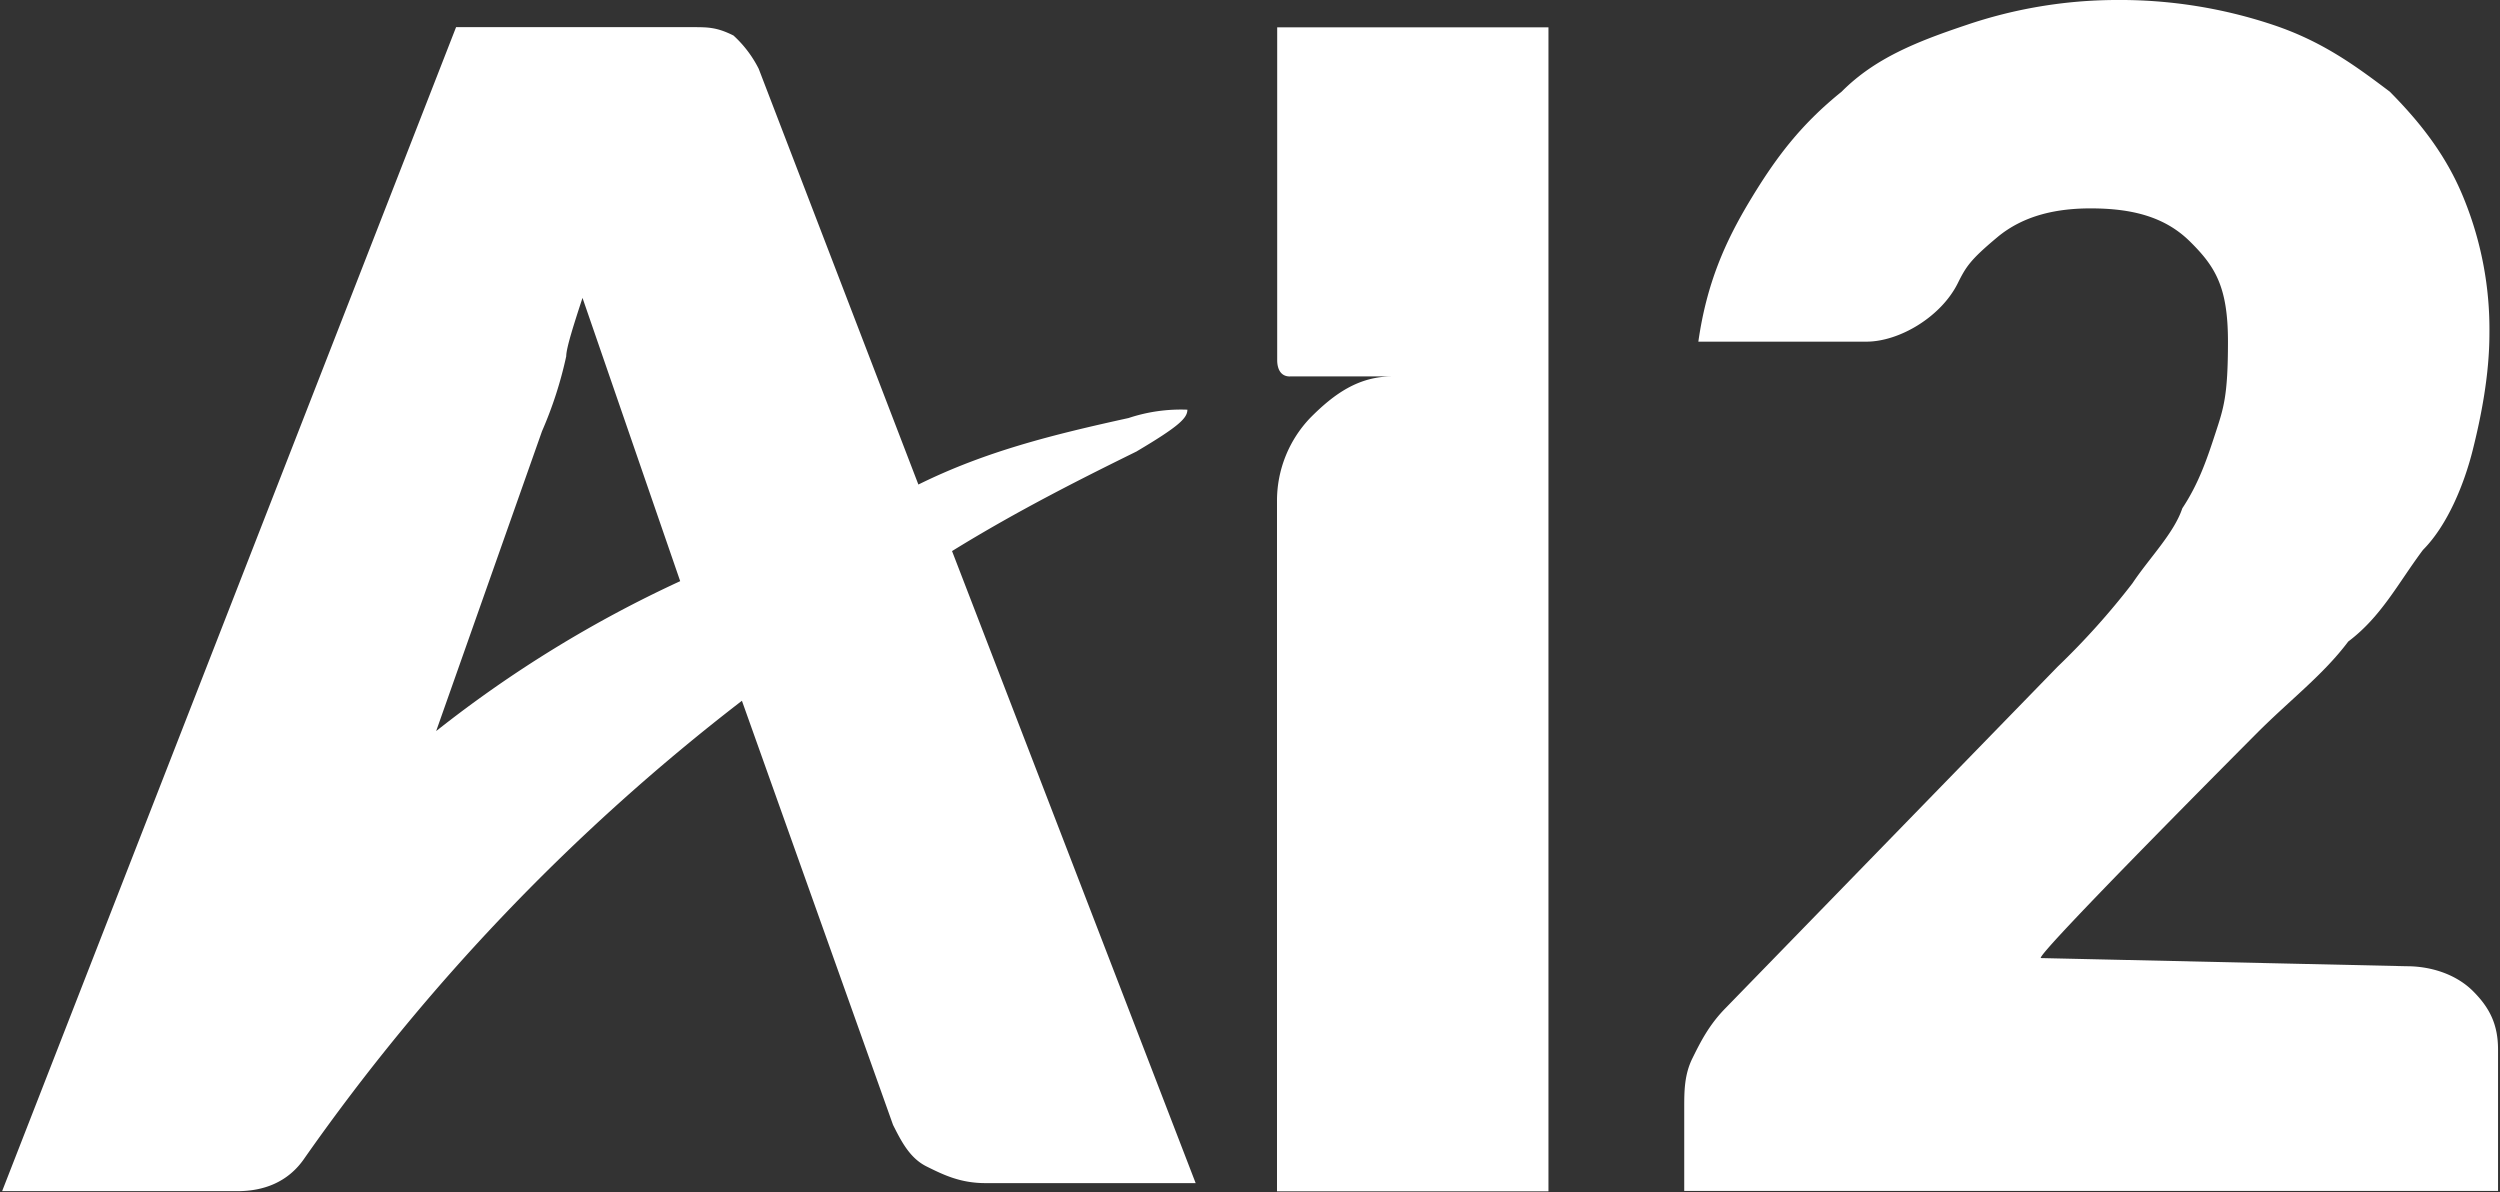
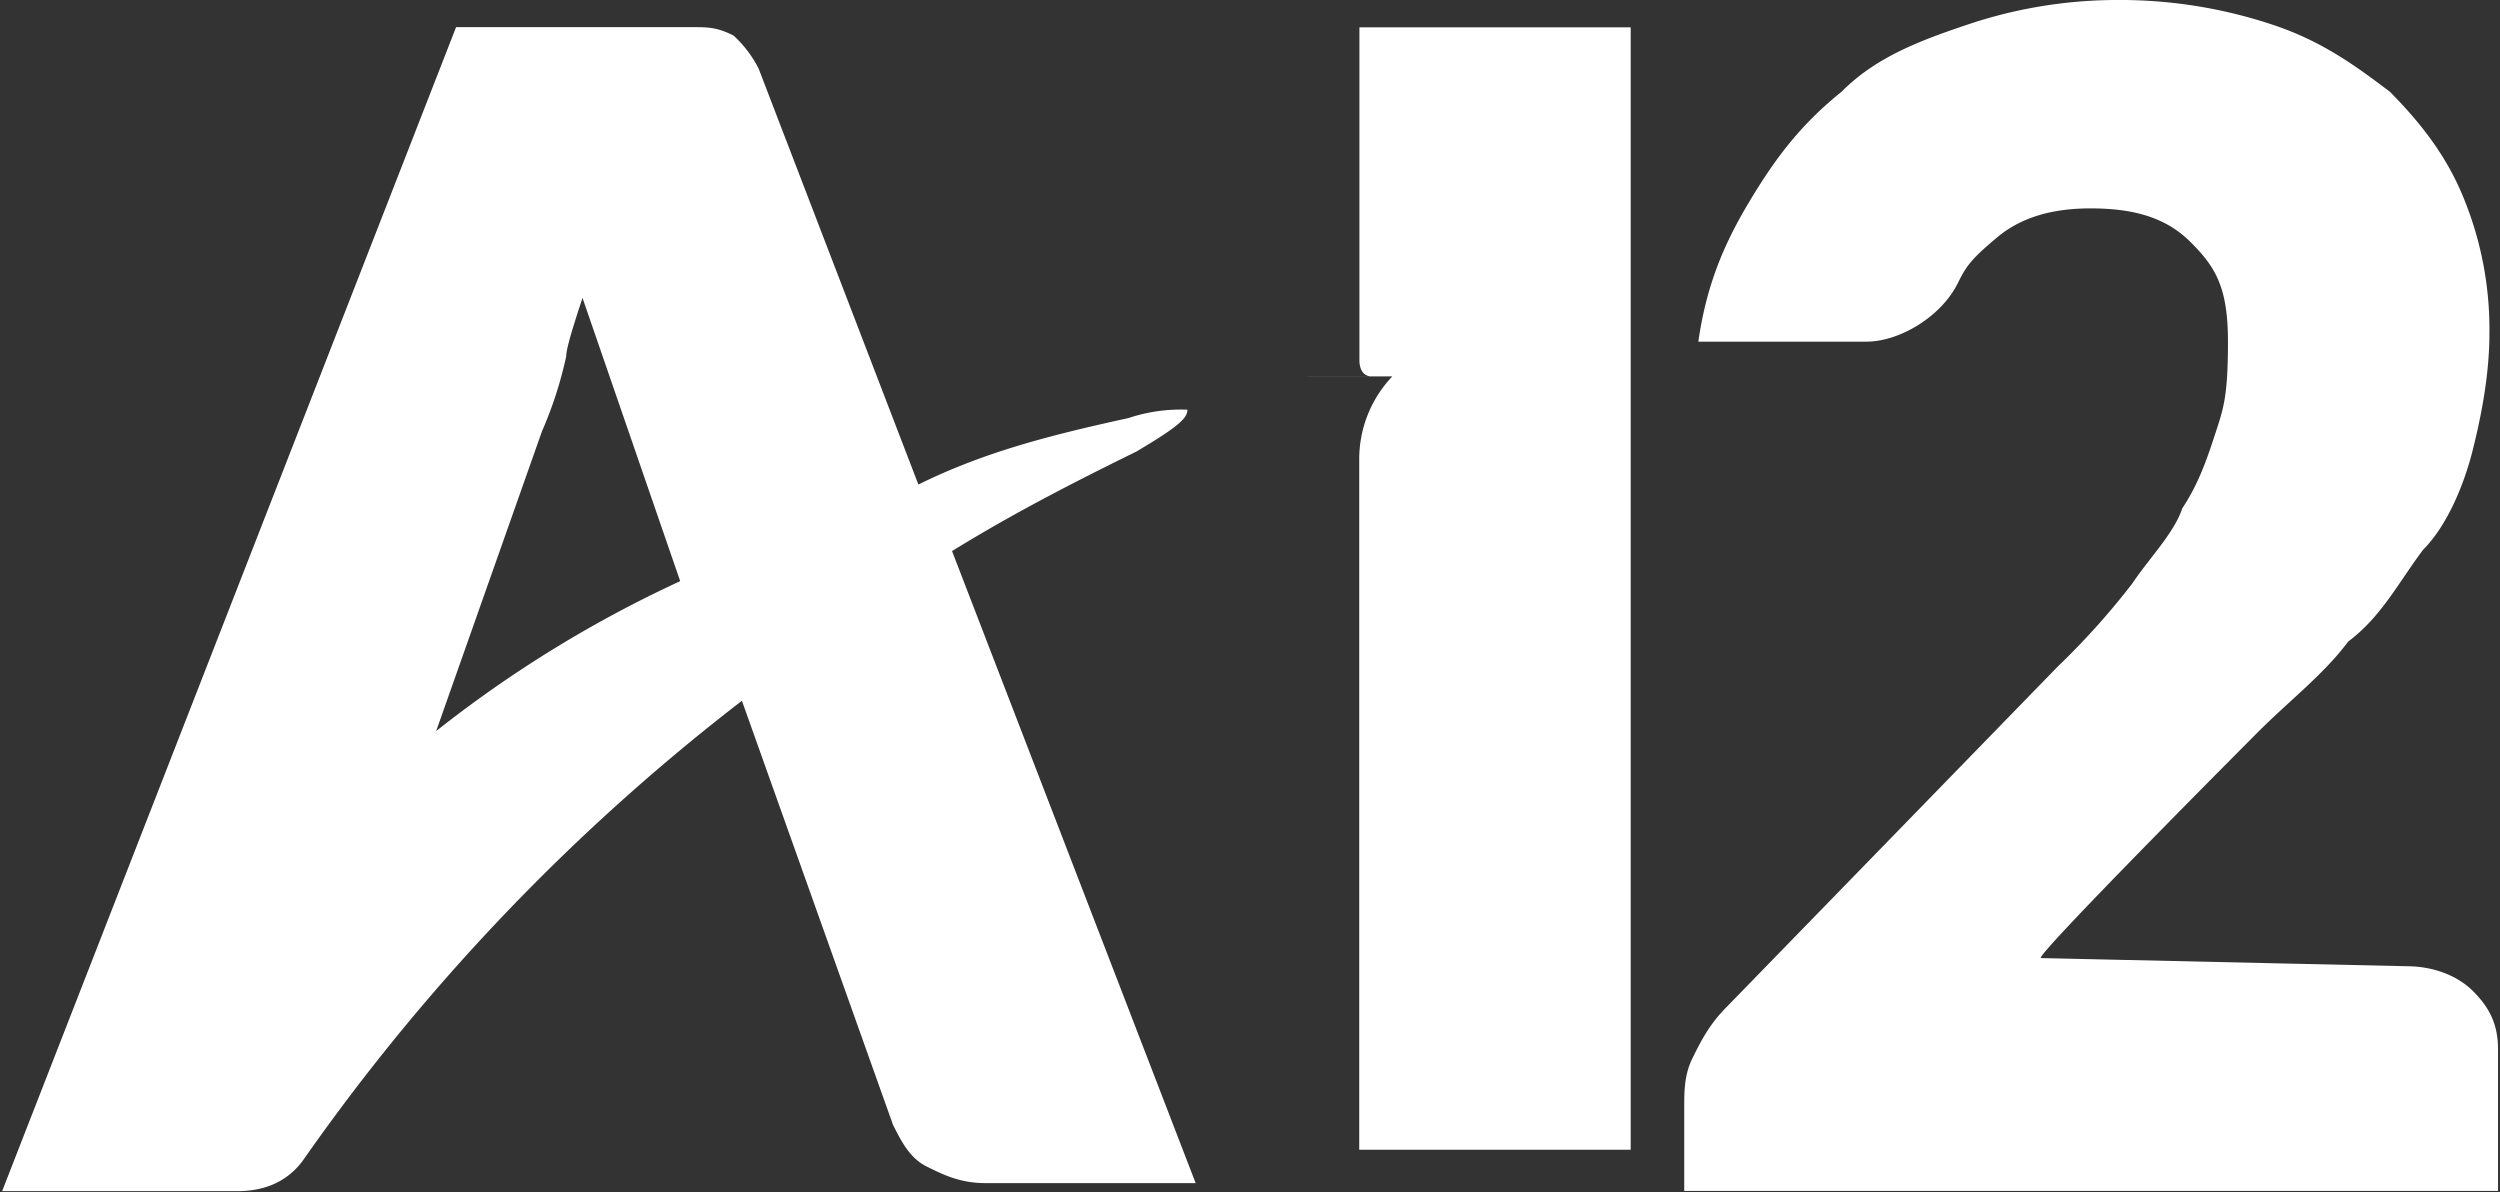
<svg xmlns="http://www.w3.org/2000/svg" width="65" height="31" fill="none">
  <rect width="100%" height="100%" fill="#333333" stroke="none" />
-   <path fill="#fff" d="M62.574 25.122c.648 0 1.295.217 1.727.65.432.432.648.867.648 1.516v3.676H43.79V28.81c0-.433 0-.866.215-1.299.214-.432.432-.866.859-1.3l8.637-8.88a19.47 19.47 0 0 0 1.943-2.166c.432-.65 1.08-1.3 1.296-1.949.431-.65.647-1.3.86-1.95.212-.649.327-.961.327-2.383 0-1.42-.327-1.949-.982-2.598-.654-.65-1.511-.867-2.59-.867-.86 0-1.733.17-2.431.755-.699.585-.808.761-1.024 1.195-.432.866-1.512 1.515-2.375 1.515h-4.368c.215-1.515.697-2.598 1.35-3.681.654-1.084 1.297-1.95 2.376-2.819.86-.866 1.944-1.298 3.239-1.732A12.208 12.208 0 0 1 55.008 0c1.394-.012 2.78.207 4.102.65 1.295.434 2.16 1.083 3.023 1.732.86.867 1.511 1.733 1.943 2.819a9 9 0 0 1 .649 3.466c0 1.082-.216 2.165-.433 3.031-.216.866-.648 1.95-1.295 2.6-.648.866-1.08 1.733-1.943 2.382-.649.866-1.512 1.516-2.376 2.383 0 0-5.83 5.847-5.613 5.847l9.509.212zM29.56 11.732c1.093-.648 1.312-.863 1.312-1.08a4.296 4.296 0 0 0-1.53.217c-1.965.432-3.715.864-5.464 1.729l-4.152-10.81a2.981 2.981 0 0 0-.656-.865c-.437-.217-.655-.217-1.092-.217h-6.12L.055 30.97h6.12c.656 0 1.311-.216 1.748-.865A54.468 54.468 0 0 1 19.29 18.22l3.929 11.028c.218.432.437.865.874 1.081.437.217.874.432 1.53.432h5.464l-6.334-16.433c1.749-1.081 3.497-1.949 4.808-2.595zm-18.22 7.276 2.752-7.796c.274-.627.485-1.28.63-1.95 0-.217.21-.866.423-1.517l2.54 7.365a31.43 31.43 0 0 0-6.345 3.898zm22.196-9.221H36.2c-.86 0-1.496.432-2.138 1.082a3.118 3.118 0 0 0-.86 2.161v17.945h7.058V.711h-7.053V9.36c0 .233.09.428.33.428z" />
+   <path fill="#fff" d="M62.574 25.122c.648 0 1.295.217 1.727.65.432.432.648.867.648 1.516v3.676H43.79V28.81c0-.433 0-.866.215-1.299.214-.432.432-.866.859-1.3l8.637-8.88a19.47 19.47 0 0 0 1.943-2.166c.432-.65 1.08-1.3 1.296-1.949.431-.65.647-1.3.86-1.95.212-.649.327-.961.327-2.383 0-1.42-.327-1.949-.982-2.598-.654-.65-1.511-.867-2.59-.867-.86 0-1.733.17-2.431.755-.699.585-.808.761-1.024 1.195-.432.866-1.512 1.515-2.375 1.515h-4.368c.215-1.515.697-2.598 1.35-3.681.654-1.084 1.297-1.95 2.376-2.819.86-.866 1.944-1.298 3.239-1.732A12.208 12.208 0 0 1 55.008 0c1.394-.012 2.78.207 4.102.65 1.295.434 2.16 1.083 3.023 1.732.86.867 1.511 1.733 1.943 2.819a9 9 0 0 1 .649 3.466c0 1.082-.216 2.165-.433 3.031-.216.866-.648 1.95-1.295 2.6-.648.866-1.08 1.733-1.943 2.382-.649.866-1.512 1.516-2.376 2.383 0 0-5.83 5.847-5.613 5.847l9.509.212zM29.56 11.732c1.093-.648 1.312-.863 1.312-1.08a4.296 4.296 0 0 0-1.53.217c-1.965.432-3.715.864-5.464 1.729l-4.152-10.81a2.981 2.981 0 0 0-.656-.865c-.437-.217-.655-.217-1.092-.217h-6.12L.055 30.97h6.12c.656 0 1.311-.216 1.748-.865A54.468 54.468 0 0 1 19.29 18.22l3.929 11.028c.218.432.437.865.874 1.081.437.217.874.432 1.53.432h5.464l-6.334-16.433c1.749-1.081 3.497-1.949 4.808-2.595zm-18.22 7.276 2.752-7.796c.274-.627.485-1.28.63-1.95 0-.217.21-.866.423-1.517l2.54 7.365a31.43 31.43 0 0 0-6.345 3.898zm22.196-9.221H36.2a3.118 3.118 0 0 0-.86 2.161v17.945h7.058V.711h-7.053V9.36c0 .233.09.428.33.428z" />
</svg>